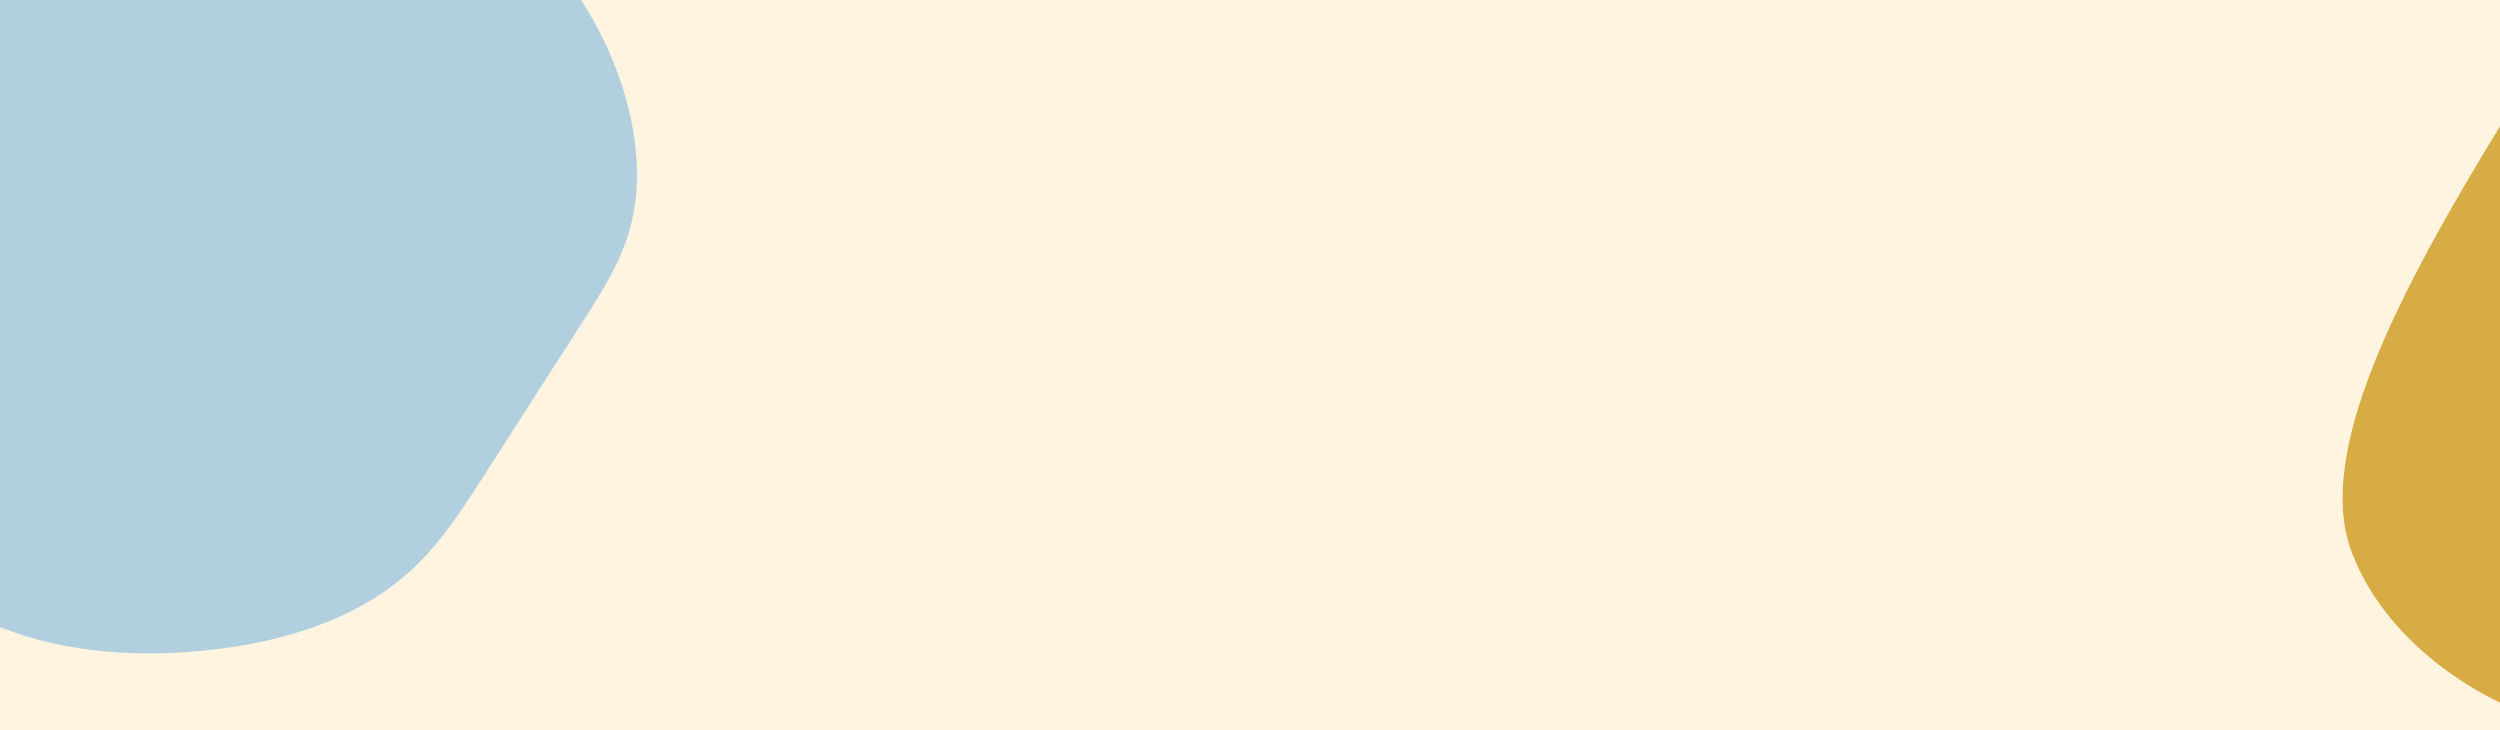
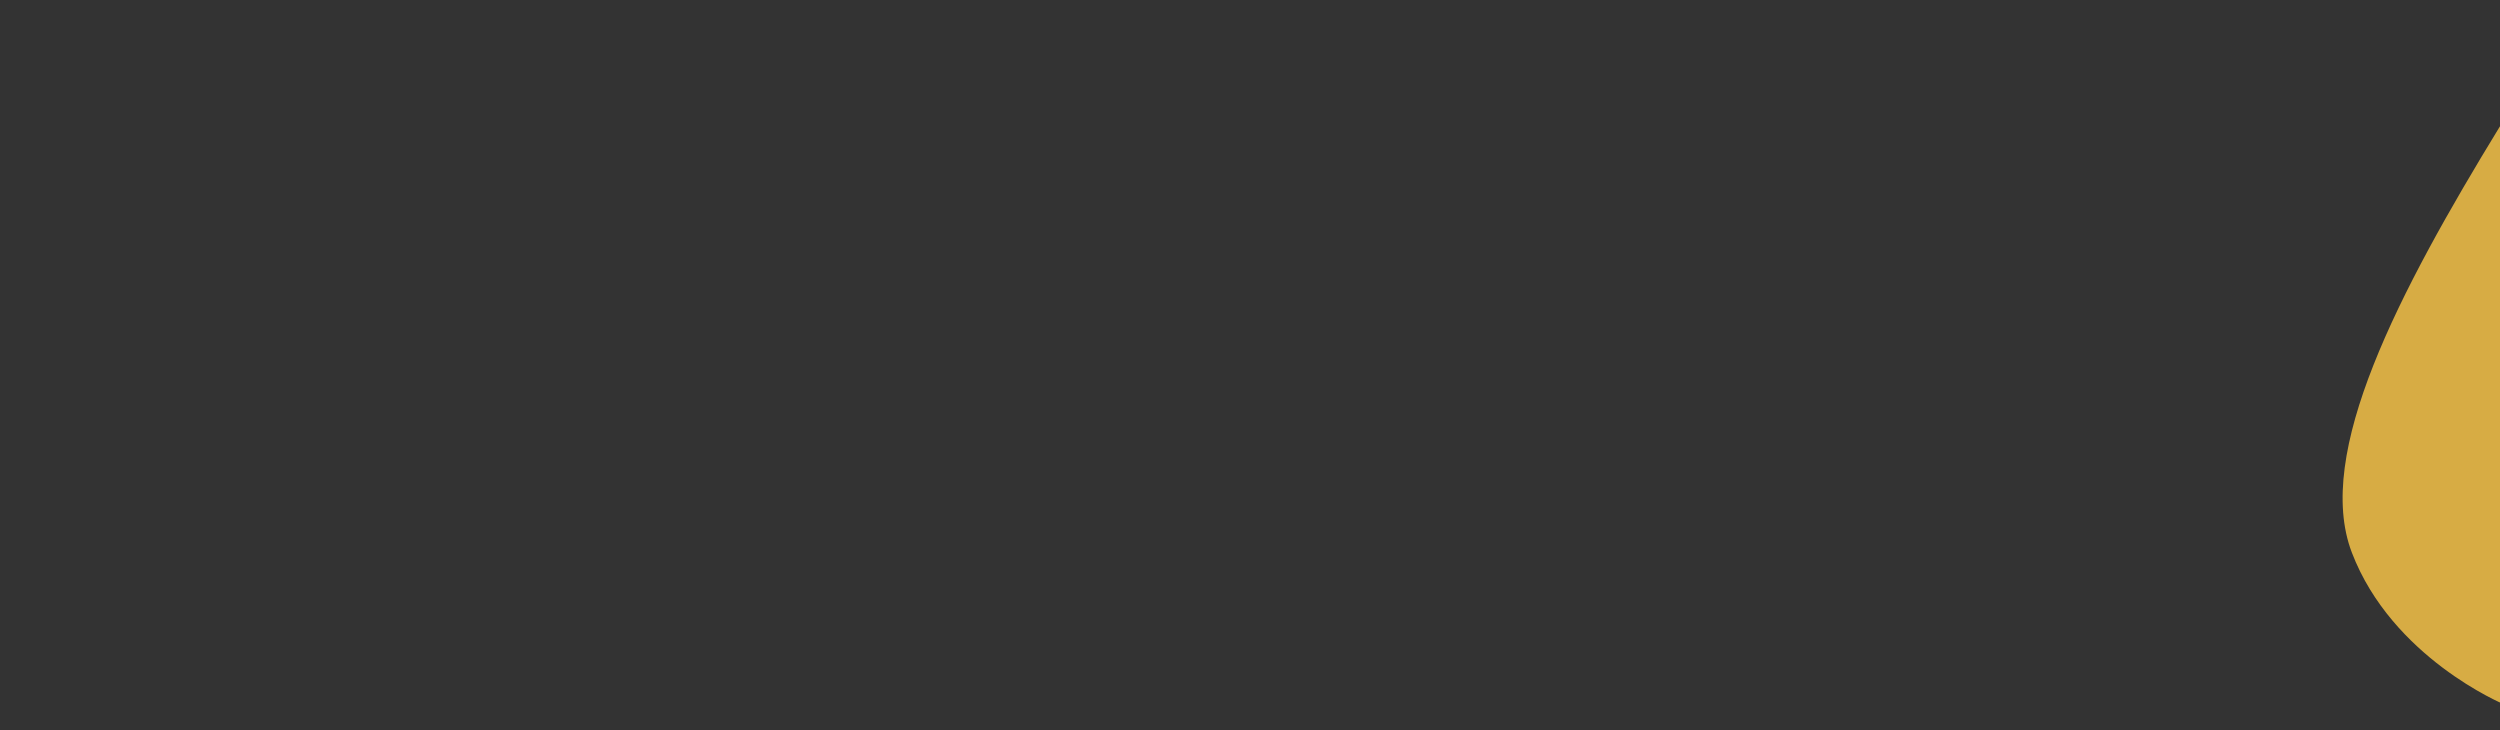
<svg xmlns="http://www.w3.org/2000/svg" width="654" height="191" viewBox="0 0 654 191">
  <rect x="0" y="0" width="654" height="191" fill="#333333" stroke="none" />
  <defs>
    <clipPath id="clip-path">
      <rect id="Rectangle_249" data-name="Rectangle 249" width="654" height="191" transform="translate(-4724 -4757)" fill="#fff" stroke="#707070" stroke-width="1" />
    </clipPath>
    <clipPath id="clip-path-2">
      <rect id="Rectangle_231" data-name="Rectangle 231" width="654" height="432" fill="#fff4e0" />
    </clipPath>
  </defs>
  <g id="Mask_Group_19" data-name="Mask Group 19" transform="translate(4724 4757)" clip-path="url(#clip-path)">
    <g id="Group_451" data-name="Group 451" transform="translate(-8154 4315)">
-       <rect id="Rectangle_236" data-name="Rectangle 236" width="654" height="432" transform="translate(3430 -9072)" fill="#fff4e0" />
      <g id="Mask_Group_8" data-name="Mask Group 8" transform="translate(3430 -9072)" clip-path="url(#clip-path-2)">
        <g id="Group_430" data-name="Group 430" transform="translate(-113.506 -94.624)">
          <g id="Group_429" data-name="Group 429" transform="translate(0 -29)">
-             <path id="Path_803" data-name="Path 803" d="M231.578,77.137a111.047,111.047,0,0,0-5.3-10.664C214.585,45.648,193.4,31.625,171.122,23.017s-46.03-12.522-69.26-18.062C91.982,2.6,82.036-.074,71.881,0,50.628.159,30.672,12.816,18.434,30.191S.982,69.113.12,90.349c-.773,19.057,2.052,38.991,12.748,54.781,5.722,8.446,13.425,15.325,21.045,22.109l35.621,31.718c6.407,5.705,12.908,11.475,20.562,15.352,25.12,12.723,63.289,2.449,83.1-15.194,4.749-4.229,9.752-8.113,14.861-11.894,9.81-7.261,19.887-14.425,27.728-23.891a89.84,89.84,0,0,0,15.335-27.115C239.136,113.781,240.02,96.868,231.578,77.137Z" transform="translate(80.175 307.794) rotate(-99)" fill="#b1cfdf" />
-             <path id="Path_805" data-name="Path 805" d="M231.578,77.137a111.047,111.047,0,0,0-5.3-10.664C214.585,45.648,193.4,31.625,171.122,23.017s-46.03-12.522-69.26-18.062C91.982,2.6,82.036-.074,71.881,0,50.628.159,30.672,12.816,18.434,30.191S.982,69.113.12,90.349c-.773,19.057,2.052,38.991,12.748,54.781,5.722,8.446,13.425,15.325,21.045,22.109l35.621,31.718c6.407,5.705,12.908,11.475,20.562,15.352,25.12,12.723,63.289,2.449,83.1-15.194,4.749-4.229,9.752-8.113,14.861-11.894,9.81-7.261,19.887-14.425,27.728-23.891a89.84,89.84,0,0,0,15.335-27.115C239.136,113.781,240.02,96.868,231.578,77.137Z" transform="translate(37.158 269.018) rotate(-99)" fill="#b1cfdf" />
-           </g>
+             </g>
          <path id="Path_809" data-name="Path 809" d="M264.829,120.57C260.2,100.7,244.324,95.711,222.28,91.726a96.369,96.369,0,0,1-56.04-32.24c-14.8-17.532-22.275-41.981-43.884-53C111.8,1.1,99.59-.256,87.866.038,75.792.339,63.392,2.79,52.945,9.091,42.088,15.64,36.215,26.228,32.424,37.943c-4.347,13.435-8.279,27.014-12.4,40.521L7.6,119.233c-3.68,12.074-9,25.03-7.265,37.872,3.083,22.755,25.008,38.061,46.73,40.5,25.984,2.911,50.428-8.1,73.9-17.673,12.881-5.254,25.92-9.974,39.726-12.062,13.2-2,26.565-2.333,39.839-3.587,14.813-1.4,65.983-10.037,65.681-31.269A58.537,58.537,0,0,0,264.829,120.57Z" transform="matrix(0.485, 0.875, -0.875, 0.485, 821.503, 247.431)" fill="#dba794" />
          <path id="Path_810" data-name="Path 810" d="M.808,151.24C27.5,107.566,49.518,65.492,39.629,39.63,29.115,12.132,0,0,0,0Z" transform="translate(768.373 278.794) rotate(180)" fill="#d7ac44" />
-           <path id="Path_808" data-name="Path 808" d="M73.236,85.692a203.771,203.771,0,0,0-24.174-3.4c-9.275-.741-18.729-.866-27.607-3.652S4.11,69.825,1.189,60.989C-.457,56.011-.213,50.581.823,45.441c1.18-5.851,3.823-12.018,9.2-14.6a17.572,17.572,0,0,1,8.064-1.413c10.508.265,20.163,5.422,29.747,9.739s20.35,7.944,30.447,5.024c7.663-2.216,13.757-7.875,19.728-13.164,8.151-7.219,16.629-14.072,25.448-20.457,6.265-4.536,12.966-8.944,20.6-10.217a27.893,27.893,0,0,1,24.68,8.493,27.827,27.827,0,0,1,7.1,16.751c.528,7.506-2.991,12.585-6.4,18.974a133.713,133.713,0,0,1-22.845,31.014C138.4,83.864,126.885,95.879,114.5,95.739c-7-.078-13.708-2.555-20.38-4.66A203.632,203.632,0,0,0,73.236,85.692Z" transform="translate(152.02 294.254) rotate(69)" fill="#d7ac44" />
        </g>
      </g>
    </g>
  </g>
</svg>